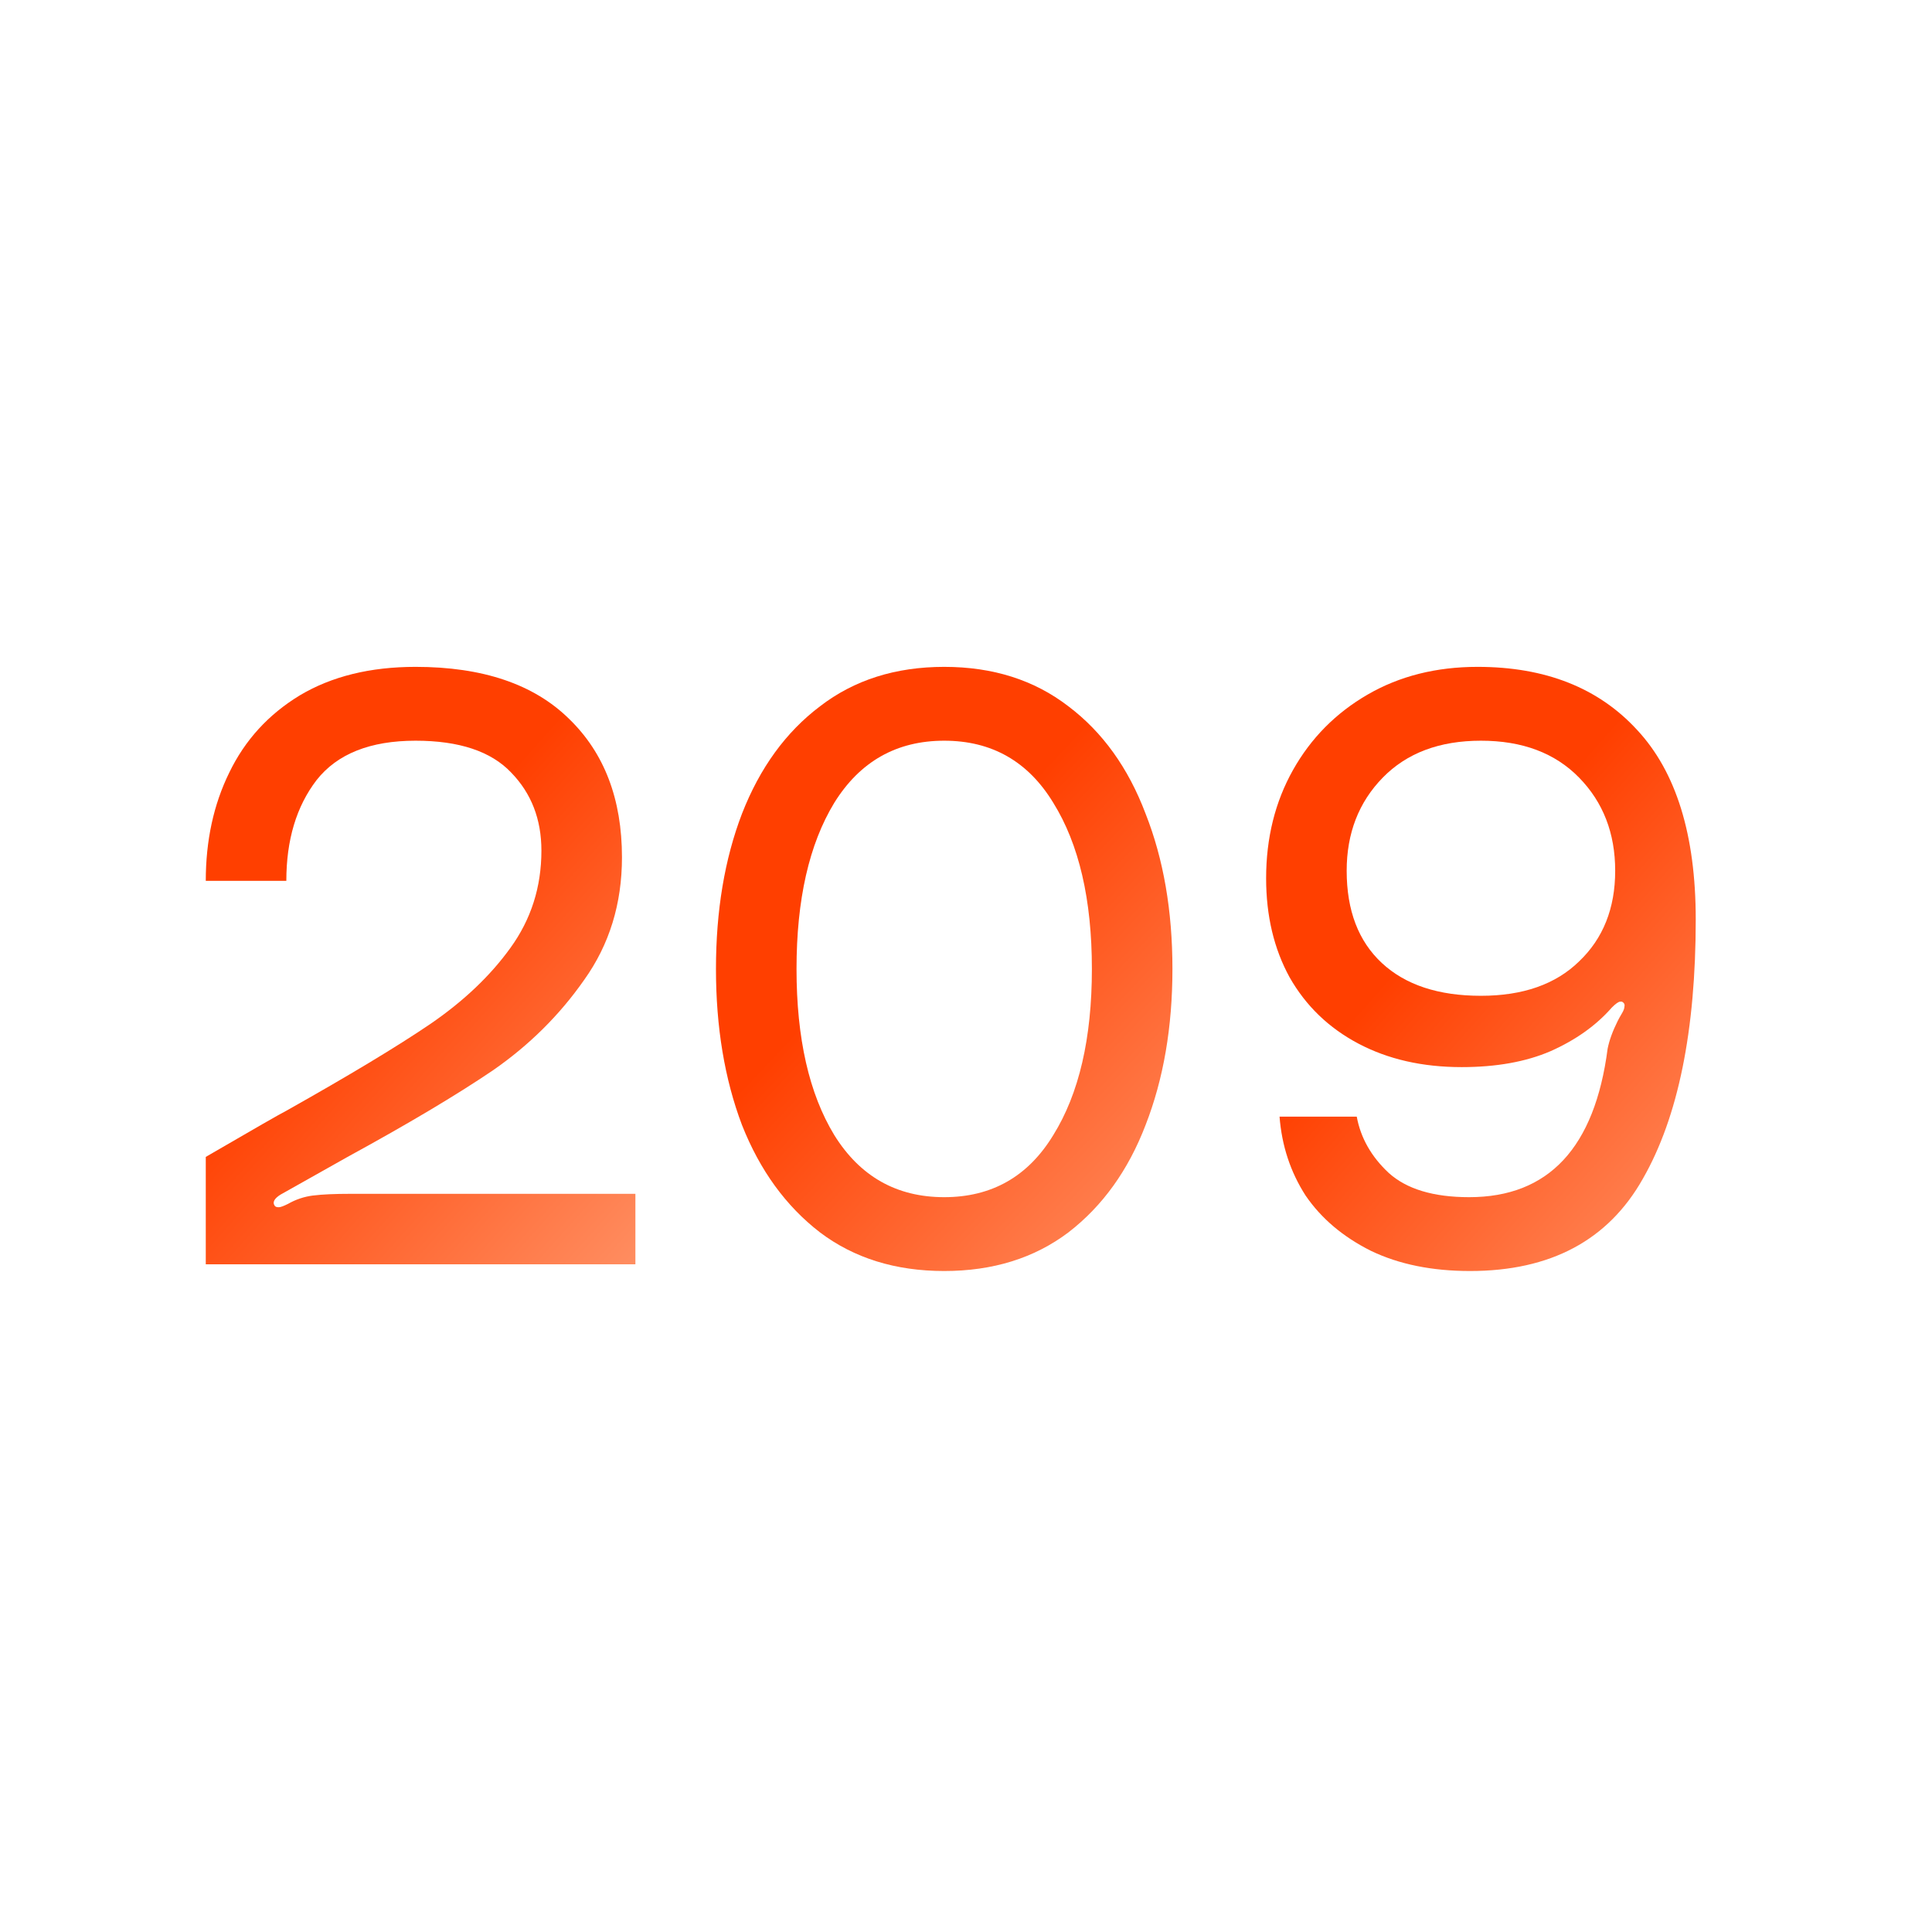
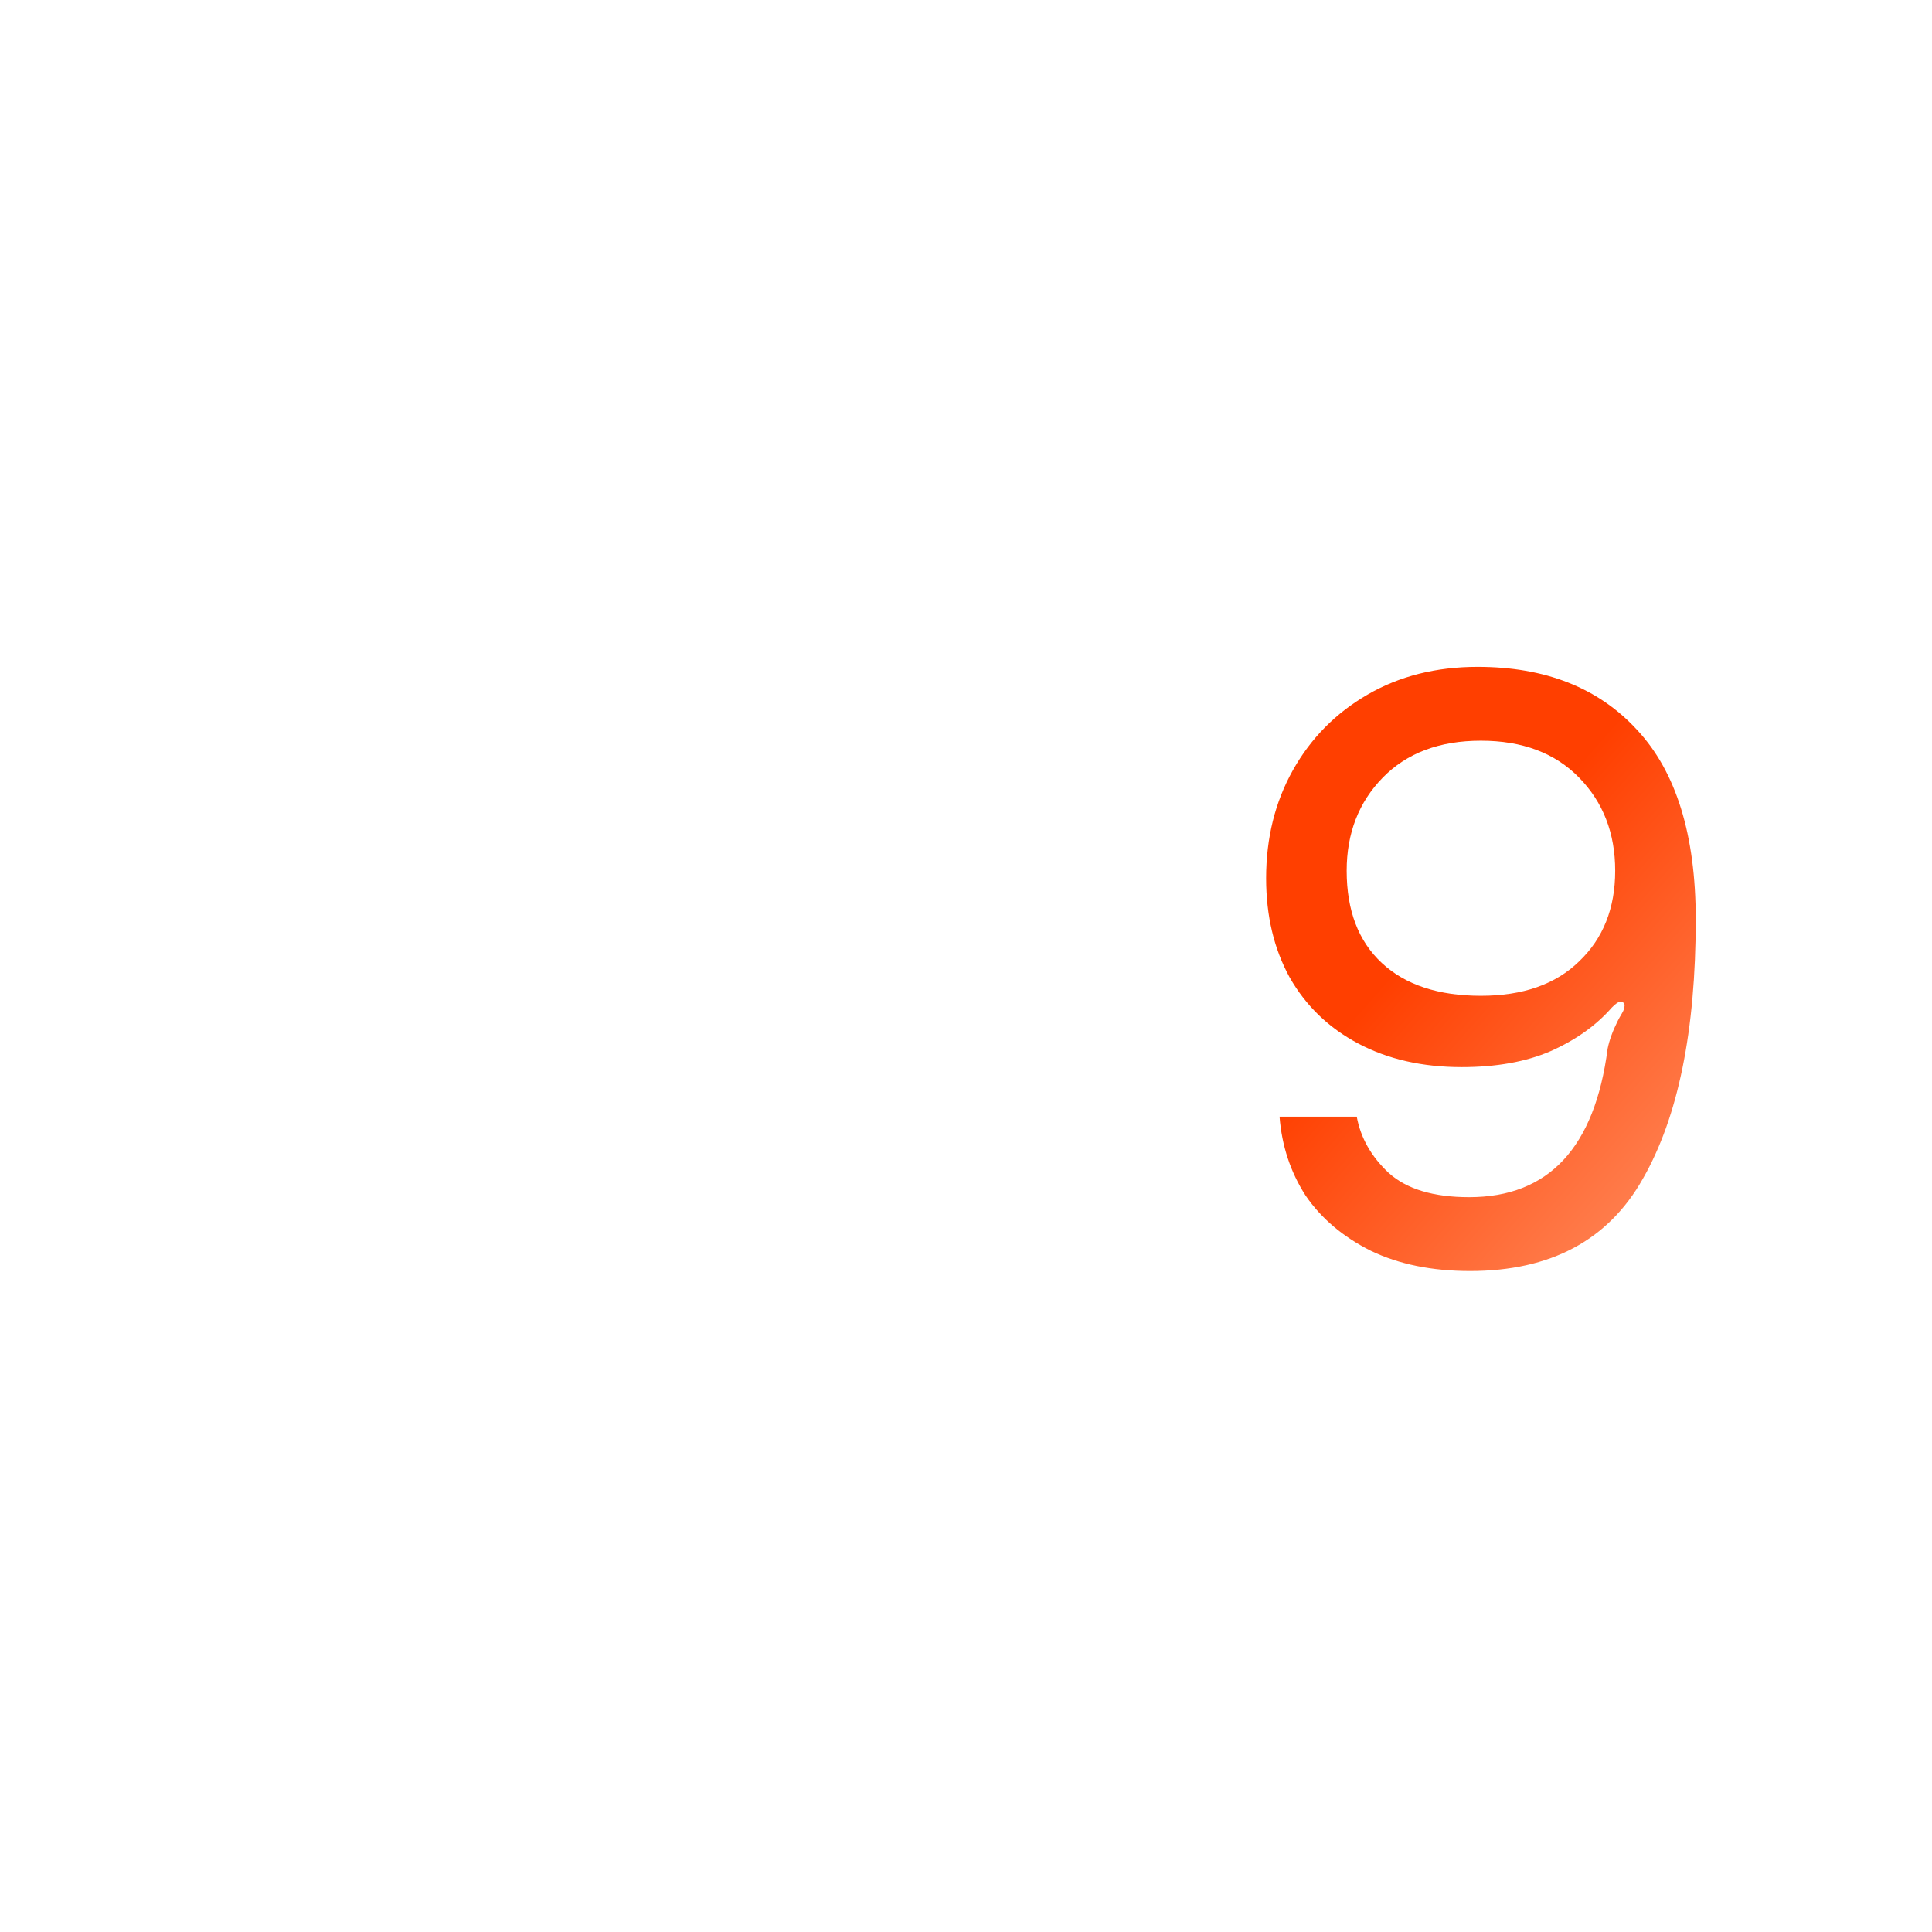
<svg xmlns="http://www.w3.org/2000/svg" width="507" height="507" viewBox="0 0 507 507" fill="none">
  <path d="M445 241.28C445 270.493 440.376 293.173 431.128 309.321C422.026 325.469 406.906 333.543 385.767 333.543C375.784 333.543 367.123 331.781 359.783 328.258C352.443 324.588 346.718 319.744 342.608 313.725C338.644 307.559 336.369 300.66 335.782 293.026H356.04C357.068 298.605 359.857 303.522 364.408 307.78C369.105 312.037 376.151 314.165 385.547 314.165C406.392 314.165 418.503 301.174 421.879 275.19C422.32 272.988 423.201 270.566 424.522 267.924C424.815 267.337 425.182 266.676 425.623 265.942C426.063 265.208 426.283 264.621 426.283 264.18C426.43 263.593 426.21 263.153 425.623 262.859H425.182C424.742 262.859 424.008 263.373 422.98 264.401C418.87 269.098 413.512 272.915 406.906 275.851C400.447 278.64 392.666 280.035 383.565 280.035C373.289 280.035 364.261 277.979 356.48 273.869C348.7 269.759 342.681 263.96 338.424 256.473C334.314 248.987 332.259 240.326 332.259 230.49C332.259 219.92 334.607 210.452 339.305 202.084C344.003 193.717 350.535 187.111 358.903 182.267C367.27 177.422 376.885 175 387.749 175C405.511 175 419.457 180.505 429.586 191.515C439.862 202.525 445 219.113 445 241.28ZM423.861 228.508C423.861 218.673 420.705 210.525 414.393 204.066C408.08 197.607 399.493 194.377 388.629 194.377C377.766 194.377 369.179 197.607 362.866 204.066C356.554 210.525 353.398 218.673 353.398 228.508C353.398 238.931 356.48 247.005 362.646 252.73C368.812 258.455 377.473 261.318 388.629 261.318C399.639 261.318 408.227 258.308 414.393 252.29C420.705 246.271 423.861 238.344 423.861 228.508Z" fill="url(#paint0_linear_1318_3209)" />
-   <path d="M247.78 175C260.551 175 271.414 178.45 280.369 185.349C289.324 192.102 296.077 201.497 300.627 213.535C305.325 225.425 307.674 239.004 307.674 254.271C307.674 269.539 305.325 283.191 300.627 295.228C296.077 307.119 289.324 316.514 280.369 323.414C271.414 330.167 260.551 333.543 247.78 333.543C235.008 333.543 224.145 330.167 215.19 323.414C206.236 316.514 199.409 307.119 194.712 295.228C190.161 283.191 187.886 269.539 187.886 254.271C187.886 239.004 190.161 225.425 194.712 213.535C199.409 201.497 206.236 192.102 215.19 185.349C224.145 178.45 235.008 175 247.78 175ZM247.78 314.165C260.258 314.165 269.8 308.734 276.406 297.871C283.158 287.008 286.535 272.475 286.535 254.271C286.535 236.068 283.158 221.535 276.406 210.672C269.8 199.809 260.258 194.377 247.78 194.377C235.302 194.377 225.686 199.809 218.934 210.672C212.328 221.535 209.025 236.068 209.025 254.271C209.025 272.475 212.328 287.008 218.934 297.871C225.686 308.734 235.302 314.165 247.78 314.165Z" fill="url(#paint1_linear_1318_3209)" />
-   <path d="M54 303.596C66.625 296.256 73.671 292.219 75.139 291.485C91.581 282.237 104.132 274.677 112.793 268.805C121.601 262.786 128.647 256.106 133.932 248.766C139.364 241.28 142.079 232.765 142.079 223.223C142.079 215.003 139.437 208.177 134.152 202.745C128.867 197.167 120.5 194.377 109.05 194.377C97.159 194.377 88.498 197.827 83.066 204.727C77.781 211.626 75.139 220.434 75.139 231.151H54C54 220.581 56.055 211.113 60.166 202.745C64.276 194.231 70.442 187.478 78.662 182.487C87.03 177.496 97.159 175 109.05 175C126.665 175 140.098 179.551 149.346 188.652C158.594 197.607 163.218 209.718 163.218 224.985C163.218 237.169 159.915 247.886 153.31 257.134C146.85 266.382 138.85 274.31 129.308 280.915C119.766 287.375 107.068 294.935 91.213 303.596L73.598 313.505C71.983 314.532 71.469 315.487 72.056 316.367C72.203 316.661 72.57 316.808 73.157 316.808C73.598 316.808 74.405 316.514 75.579 315.927C77.635 314.753 79.837 314.019 82.185 313.725C84.534 313.431 87.837 313.285 92.094 313.285H166.742V331.781H54V303.596Z" fill="url(#paint2_linear_1318_3209)" />
  <defs>
    <linearGradient id="paint0_linear_1318_3209" x1="399.271" y1="217.133" x2="504.553" y2="310.542" gradientUnits="userSpaceOnUse">
      <stop stop-color="#FF3F00" />
      <stop offset="1" stop-color="#FFA27A" />
    </linearGradient>
    <linearGradient id="paint1_linear_1318_3209" x1="259.086" y1="217.133" x2="364.938" y2="316.917" gradientUnits="userSpaceOnUse">
      <stop stop-color="#FF3F00" />
      <stop offset="1" stop-color="#FFA27A" />
    </linearGradient>
    <linearGradient id="paint2_linear_1318_3209" x1="121.012" y1="216.665" x2="225.257" y2="310.192" gradientUnits="userSpaceOnUse">
      <stop stop-color="#FF3F00" />
      <stop offset="1" stop-color="#FFA27A" />
    </linearGradient>
  </defs>
</svg>